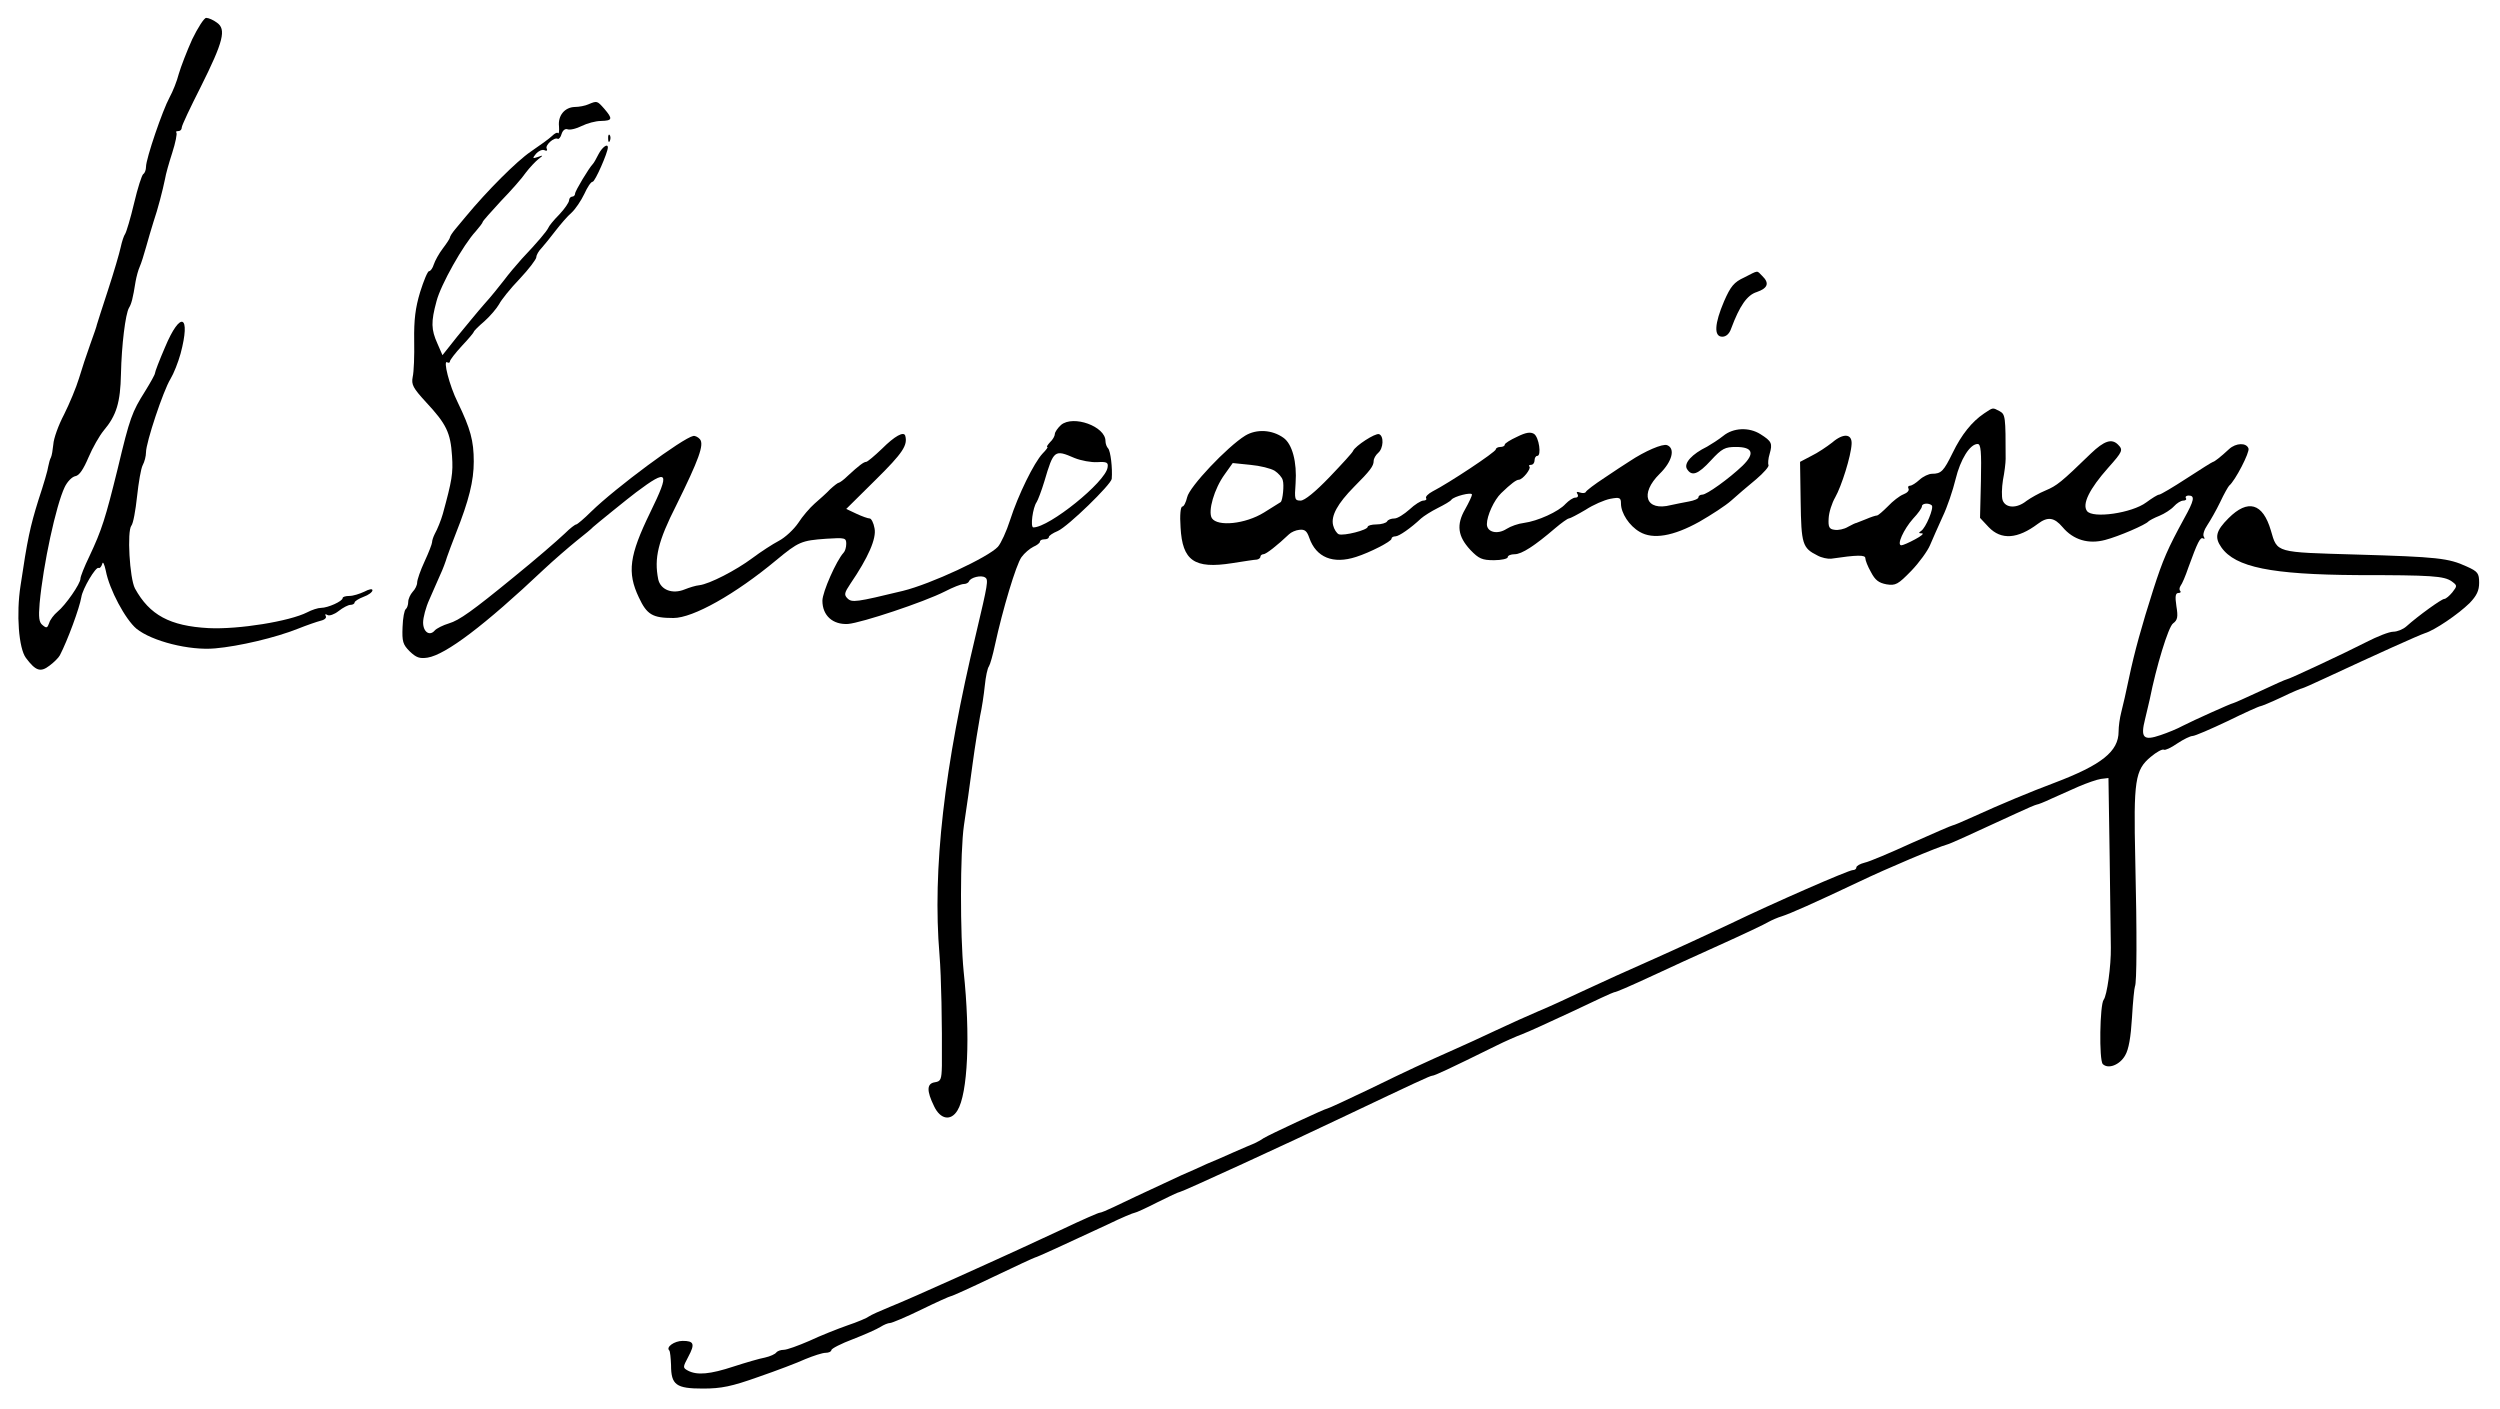
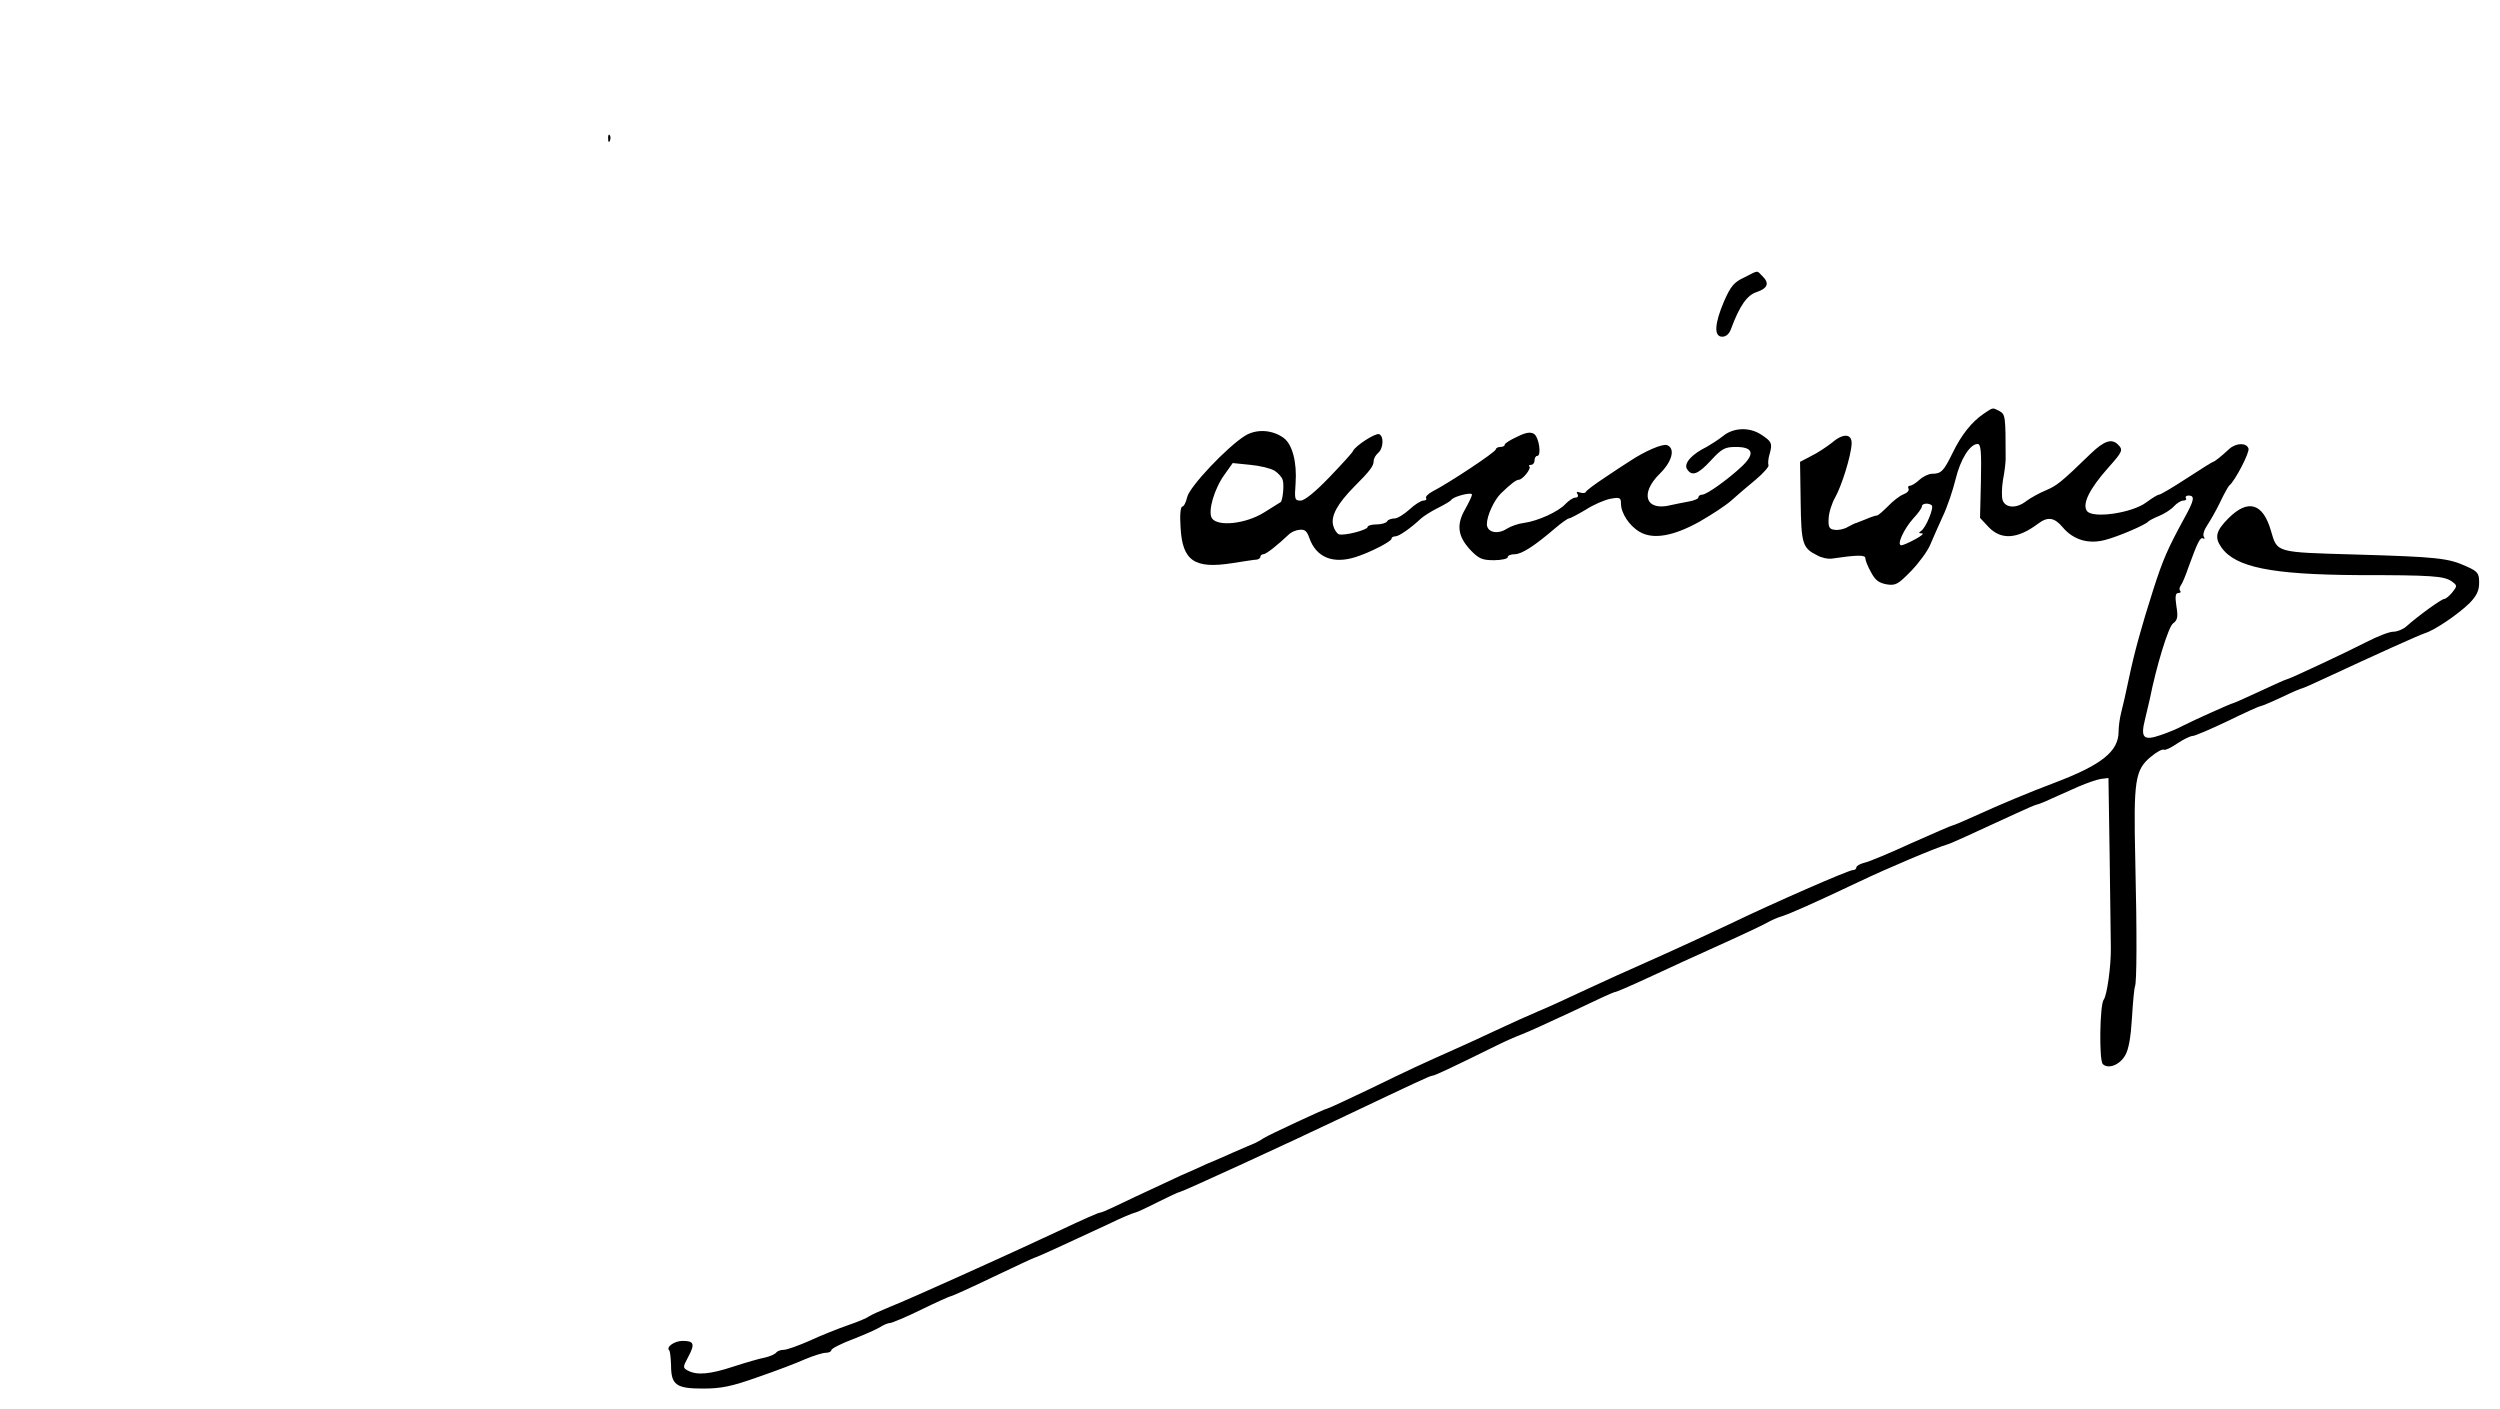
<svg xmlns="http://www.w3.org/2000/svg" version="1.0" width="839pt" height="473pt" viewBox="0 0 839 473" preserveAspectRatio="xMidYMid meet">
  <g transform="translate(0,473) scale(0.1,-0.1)" fill="#000000" stroke="none">
-     <path d="M645 4598 c-18 -40 -38 -92 -45 -116 -6 -24 -20 -59 -31 -79 -23 -42 -79 -205 -79 -233 0 -10 -4 -21 -9 -24 -5 -3 -19 -47 -31 -98 -12 -51 -26 -97 -30 -103 -4 -5 -11 -26 -15 -45 -4 -19 -23 -84 -43 -145 -20 -60 -36 -112 -37 -115 0 -3 -10 -32 -22 -65 -12 -33 -29 -85 -38 -115 -9 -30 -32 -85 -50 -121 -19 -36 -35 -81 -36 -100 -2 -19 -5 -38 -8 -44 -3 -5 -7 -19 -9 -30 -1 -11 -16 -62 -33 -113 -28 -90 -37 -132 -60 -287 -15 -96 -6 -211 18 -243 33 -44 49 -49 79 -26 15 11 31 27 35 35 26 50 66 159 72 195 4 28 49 104 58 98 4 -2 9 4 12 13 2 11 7 1 12 -22 12 -64 66 -164 103 -195 52 -42 178 -74 264 -66 80 7 203 36 278 66 30 12 65 24 77 27 13 3 20 10 16 16 -3 6 -1 7 6 3 6 -4 23 2 37 13 15 12 33 21 40 21 8 0 14 4 14 8 0 4 14 13 30 19 17 6 30 16 30 22 0 6 -11 4 -28 -5 -15 -7 -37 -14 -49 -14 -13 0 -23 -3 -23 -7 0 -11 -50 -33 -72 -33 -11 0 -32 -7 -47 -15 -59 -30 -230 -58 -331 -53 -130 7 -198 44 -247 133 -18 34 -27 193 -12 211 6 7 14 51 19 98 5 46 13 94 19 105 6 11 11 30 11 43 0 33 58 207 82 246 11 18 26 56 34 85 35 131 0 146 -52 22 -19 -44 -34 -83 -34 -88 0 -4 -15 -31 -33 -60 -44 -70 -51 -88 -92 -260 -41 -166 -53 -205 -95 -294 -17 -35 -30 -68 -30 -75 0 -17 -50 -89 -77 -111 -12 -10 -25 -27 -28 -38 -6 -17 -9 -18 -22 -7 -12 9 -14 26 -10 73 12 131 55 329 84 390 9 19 25 35 36 37 13 2 27 23 44 63 14 33 37 73 51 90 43 51 56 94 58 190 2 96 15 202 27 222 8 13 13 31 22 88 3 17 9 39 14 50 5 11 14 40 21 65 7 25 18 63 25 85 15 44 31 106 39 145 2 14 13 53 24 87 11 34 17 65 14 68 -3 3 0 5 6 5 7 0 12 5 12 12 0 7 29 68 64 137 76 152 86 193 54 215 -12 9 -28 16 -36 16 -7 0 -28 -33 -47 -72z" />
-     <path d="M1975 4380 c-11 -5 -32 -9 -46 -9 -34 -1 -57 -29 -53 -65 1 -15 0 -26 -3 -23 -3 4 -12 -1 -20 -9 -8 -8 -41 -32 -72 -53 -47 -32 -146 -131 -218 -218 -10 -12 -26 -31 -35 -42 -10 -12 -18 -24 -18 -28 0 -3 -11 -20 -24 -37 -13 -17 -26 -41 -30 -53 -4 -13 -11 -23 -16 -23 -5 0 -18 -32 -30 -70 -16 -53 -21 -93 -20 -163 1 -50 -1 -105 -5 -122 -5 -26 1 -37 45 -85 68 -73 82 -102 87 -180 4 -58 0 -82 -31 -195 -6 -21 -18 -51 -27 -67 -5 -10 -9 -22 -9 -28 0 -5 -11 -34 -25 -64 -14 -30 -25 -62 -25 -71 0 -9 -7 -23 -15 -31 -8 -9 -15 -24 -15 -34 0 -10 -4 -21 -8 -24 -5 -3 -10 -30 -11 -60 -2 -49 1 -59 24 -82 22 -21 33 -25 60 -21 61 10 191 108 390 296 33 31 83 74 110 96 28 22 52 42 55 46 5 5 122 100 145 117 108 81 115 71 47 -68 -70 -144 -78 -201 -38 -285 27 -58 46 -69 116 -69 66 0 208 80 345 194 75 62 84 66 168 72 63 4 67 3 67 -17 0 -12 -4 -25 -9 -30 -24 -26 -71 -132 -71 -161 0 -50 35 -81 86 -78 46 4 254 73 325 109 27 14 55 25 63 25 8 0 16 4 18 9 5 13 41 22 54 13 12 -7 9 -22 -30 -187 -108 -450 -147 -793 -123 -1080 6 -72 9 -230 8 -372 -1 -46 -4 -52 -23 -55 -28 -4 -29 -28 -3 -81 21 -44 56 -50 78 -14 35 56 44 251 21 467 -12 122 -12 400 1 490 8 52 21 145 29 206 8 60 20 132 25 160 6 27 13 73 16 103 3 30 9 59 14 65 4 6 13 38 20 71 26 120 71 270 89 295 10 14 28 29 40 35 12 5 22 13 22 17 0 5 7 8 15 8 8 0 15 3 15 8 0 4 13 13 30 20 34 15 179 156 181 175 3 36 -4 93 -12 102 -5 5 -9 16 -9 25 0 49 -108 88 -149 54 -11 -10 -21 -24 -21 -31 0 -6 -7 -19 -16 -27 -8 -9 -13 -16 -9 -16 3 0 -4 -10 -16 -22 -29 -31 -82 -139 -109 -223 -12 -38 -31 -79 -41 -90 -32 -35 -225 -125 -319 -148 -157 -38 -171 -40 -186 -25 -12 12 -10 19 10 49 60 88 88 152 81 186 -3 18 -11 33 -16 33 -6 0 -26 7 -45 16 l-34 16 100 99 c90 89 107 115 98 147 -5 15 -35 -1 -78 -44 -25 -24 -49 -44 -53 -44 -8 0 -24 -12 -62 -47 -13 -13 -27 -23 -30 -23 -3 0 -16 -10 -29 -22 -12 -13 -36 -34 -52 -48 -16 -14 -41 -43 -55 -65 -15 -22 -44 -49 -65 -60 -21 -11 -61 -37 -89 -58 -55 -41 -144 -87 -178 -91 -12 -1 -34 -8 -49 -14 -41 -17 -81 -2 -89 34 -14 71 -1 127 61 249 75 152 94 203 79 221 -6 7 -16 12 -22 11 -36 -7 -261 -174 -343 -254 -24 -24 -47 -43 -50 -43 -4 0 -21 -13 -38 -30 -31 -29 -97 -86 -172 -147 -138 -113 -183 -145 -217 -155 -20 -6 -42 -17 -48 -24 -17 -20 -39 -5 -39 27 0 16 9 51 21 77 11 26 28 63 36 82 9 19 19 46 23 60 5 14 18 50 30 80 44 111 60 176 60 241 0 70 -11 110 -54 199 -28 56 -50 144 -35 134 5 -3 9 -1 9 3 0 5 18 28 40 52 22 23 40 45 40 47 0 3 16 19 36 36 19 17 41 43 49 57 7 14 38 53 69 85 31 33 56 66 56 73 0 7 8 21 18 31 9 10 30 36 46 57 17 22 41 50 54 61 13 12 32 40 43 63 10 22 22 41 28 41 8 0 51 98 51 115 0 15 -19 1 -31 -22 -8 -16 -16 -30 -19 -33 -13 -13 -60 -91 -60 -100 0 -5 -4 -10 -10 -10 -5 0 -10 -6 -10 -12 0 -7 -15 -29 -33 -48 -19 -19 -35 -39 -37 -45 -5 -11 -35 -47 -89 -104 -18 -20 -45 -52 -59 -71 -15 -19 -44 -56 -67 -81 -22 -25 -62 -74 -90 -108 l-50 -63 -17 39 c-21 47 -22 72 -3 142 14 55 90 190 132 235 12 14 23 28 23 31 0 3 28 34 61 70 34 35 72 78 84 96 13 17 32 37 42 45 17 13 17 14 -2 7 -18 -6 -19 -5 -6 11 8 9 20 15 28 12 8 -4 11 -1 8 5 -7 11 25 40 37 33 3 -2 10 5 13 17 4 12 12 18 20 15 8 -3 29 2 47 11 18 9 47 17 65 17 39 1 40 7 11 41 -24 27 -24 27 -53 15z m1631 -1187 c22 -9 56 -15 76 -14 33 2 38 -1 35 -18 -7 -49 -196 -201 -249 -201 -11 0 -2 67 11 85 4 6 16 37 26 70 31 105 34 107 101 78z" />
    <path d="M2041 4264 c0 -11 3 -14 6 -6 3 7 2 16 -1 19 -3 4 -6 -2 -5 -13z" />
    <path d="M5854 3799 c-35 -16 -46 -30 -68 -80 -32 -75 -35 -119 -6 -119 13 0 24 10 30 28 28 75 53 112 86 122 37 13 43 30 18 54 -19 19 -11 20 -60 -5z" />
    <path d="M6658 3342 c-40 -27 -75 -70 -105 -132 -30 -61 -38 -70 -69 -70 -11 0 -30 -9 -42 -20 -12 -11 -26 -20 -32 -20 -6 0 -8 -5 -5 -10 3 -6 -4 -14 -17 -19 -13 -5 -36 -23 -52 -40 -17 -17 -33 -31 -37 -31 -4 0 -20 -5 -36 -12 -15 -6 -30 -12 -33 -13 -3 0 -15 -6 -28 -13 -13 -8 -33 -12 -45 -10 -18 2 -22 9 -20 39 1 20 11 51 22 70 21 37 53 138 55 179 2 35 -28 37 -65 5 -18 -14 -49 -35 -70 -45 l-38 -20 2 -133 c2 -143 6 -156 56 -181 14 -8 35 -12 46 -11 88 13 115 13 115 2 0 -7 8 -28 19 -47 14 -27 26 -36 52 -41 31 -5 39 0 83 45 27 28 55 67 63 86 8 19 27 62 42 95 16 33 35 90 44 127 16 66 48 118 74 118 11 0 13 -26 11 -124 l-3 -124 29 -31 c42 -44 97 -40 165 11 33 25 55 22 83 -11 36 -43 87 -58 143 -43 46 12 136 51 145 62 3 3 19 12 37 19 17 7 39 21 49 32 9 10 23 19 31 19 8 0 12 4 9 8 -3 5 1 9 9 9 22 0 19 -16 -15 -77 -55 -101 -71 -137 -104 -240 -38 -119 -63 -209 -81 -295 -9 -44 -21 -96 -26 -115 -5 -19 -9 -48 -9 -65 0 -67 -57 -112 -215 -172 -80 -30 -181 -72 -273 -114 -35 -16 -66 -29 -69 -29 -3 0 -65 -27 -137 -59 -72 -33 -143 -63 -158 -66 -16 -4 -28 -11 -28 -16 0 -5 -5 -9 -12 -9 -14 0 -266 -110 -413 -181 -55 -26 -167 -78 -250 -115 -82 -36 -192 -86 -243 -110 -51 -24 -118 -55 -150 -68 -31 -13 -95 -42 -142 -64 -47 -22 -107 -50 -135 -62 -110 -49 -156 -70 -287 -134 -75 -36 -140 -66 -143 -66 -7 0 -196 -88 -215 -100 -8 -6 -22 -13 -30 -17 -8 -3 -40 -17 -70 -30 -30 -14 -71 -31 -90 -39 -19 -9 -57 -26 -85 -38 -140 -65 -193 -90 -228 -107 -21 -10 -42 -19 -47 -19 -4 0 -59 -24 -122 -54 -62 -29 -129 -60 -149 -69 -19 -9 -112 -51 -205 -93 -93 -42 -195 -87 -228 -100 -32 -13 -63 -27 -70 -32 -6 -5 -39 -19 -72 -30 -34 -12 -92 -35 -128 -52 -37 -16 -75 -30 -86 -30 -10 0 -21 -4 -25 -9 -3 -5 -20 -13 -38 -17 -17 -3 -65 -17 -105 -30 -79 -26 -122 -30 -153 -14 -18 10 -18 11 1 47 23 43 19 53 -19 53 -28 0 -57 -21 -45 -32 3 -3 5 -25 6 -49 0 -67 17 -79 107 -79 62 0 96 7 186 39 61 21 132 48 158 60 27 11 57 21 68 21 10 0 19 4 19 9 0 5 33 22 73 37 39 15 81 34 92 41 11 7 25 13 32 13 6 0 54 20 105 45 51 25 96 45 99 45 4 0 68 29 143 65 75 36 138 65 140 65 4 0 94 41 244 111 45 22 86 39 90 39 4 0 39 16 76 35 38 19 72 35 76 35 7 0 367 165 555 255 236 112 285 135 292 135 7 0 53 21 213 100 30 15 71 33 90 40 19 7 95 42 168 76 73 35 136 64 139 64 6 0 46 17 143 62 36 17 130 60 210 96 80 36 154 71 165 78 11 6 31 15 45 19 28 9 105 43 255 114 100 48 267 118 300 127 9 2 73 31 233 105 34 16 65 29 68 29 3 0 24 8 47 19 23 10 65 29 92 41 28 12 62 24 76 26 l25 3 4 -262 c2 -144 4 -282 4 -307 1 -62 -13 -161 -24 -175 -13 -16 -16 -203 -3 -216 18 -18 57 -3 75 29 12 20 19 61 23 127 3 54 8 101 10 105 6 10 7 172 1 425 -6 266 -1 301 52 345 19 16 39 27 44 24 4 -3 25 7 45 21 21 14 44 25 51 25 8 0 61 23 118 50 57 28 106 50 110 50 3 0 35 13 71 30 35 17 66 30 69 30 2 0 37 15 77 34 174 81 314 144 335 151 33 10 111 63 150 101 24 25 32 42 32 68 0 32 -4 38 -42 55 -61 28 -97 32 -371 40 -272 8 -264 5 -286 81 -27 92 -77 106 -142 41 -42 -42 -48 -64 -24 -98 47 -67 168 -91 455 -93 252 0 292 -3 318 -21 19 -14 19 -15 2 -37 -10 -12 -22 -22 -27 -22 -9 0 -88 -57 -127 -92 -11 -10 -31 -18 -44 -18 -14 0 -54 -16 -91 -35 -66 -34 -260 -125 -267 -125 -3 0 -43 -18 -90 -40 -47 -22 -88 -40 -90 -40 -5 0 -132 -57 -169 -76 -16 -9 -50 -23 -74 -31 -58 -20 -68 -9 -52 54 6 27 14 57 16 68 21 106 62 242 78 253 15 11 17 22 11 58 -5 33 -3 44 7 44 7 0 9 3 6 7 -4 3 -3 11 1 17 5 6 17 34 26 61 31 85 40 104 50 98 5 -3 6 -1 2 6 -4 6 1 23 12 39 10 15 30 50 43 77 13 28 27 52 30 55 20 16 70 113 65 125 -7 20 -42 19 -65 -2 -29 -27 -50 -43 -54 -43 -2 0 -42 -25 -88 -55 -46 -30 -88 -55 -93 -55 -5 0 -24 -12 -43 -26 -48 -36 -180 -55 -199 -29 -17 23 8 74 71 145 49 55 51 60 33 78 -21 21 -46 13 -91 -30 -100 -97 -114 -108 -152 -124 -22 -9 -50 -25 -64 -35 -32 -26 -70 -25 -80 2 -4 12 -3 42 1 68 5 25 9 57 9 71 0 143 -1 149 -20 160 -25 13 -21 13 -53 -8z m-175 -308 c8 -8 -20 -76 -36 -86 -9 -6 -8 -8 3 -8 8 0 -2 -9 -23 -20 -20 -11 -41 -20 -46 -20 -17 0 8 54 39 89 17 18 30 36 30 42 0 10 23 12 33 3z" />
    <path d="M4179 3268 c-60 -37 -188 -172 -195 -207 -4 -17 -11 -31 -16 -31 -6 0 -9 -28 -6 -70 6 -112 46 -140 173 -120 39 6 76 12 83 12 6 1 12 5 12 10 0 4 5 8 10 8 9 0 47 30 86 67 7 7 23 14 35 15 18 2 25 -4 33 -27 23 -66 80 -89 157 -64 47 15 119 52 119 61 0 5 6 8 13 8 12 0 52 28 86 60 9 8 34 24 56 35 22 11 43 23 46 28 8 11 69 27 69 17 0 -4 -10 -26 -23 -49 -30 -52 -25 -91 18 -137 28 -29 39 -34 79 -34 25 0 46 5 46 10 0 6 11 10 23 10 24 0 67 28 137 88 20 17 41 32 45 32 4 0 29 13 56 29 26 17 63 33 83 37 32 6 36 4 36 -16 0 -32 28 -75 63 -95 44 -26 112 -15 200 34 40 23 88 54 107 71 19 17 56 49 83 71 26 22 45 44 42 48 -2 5 -1 22 4 38 10 35 7 42 -31 66 -38 24 -91 22 -125 -6 -15 -12 -40 -28 -54 -36 -51 -25 -78 -55 -68 -74 16 -27 37 -20 81 28 37 40 47 45 84 45 57 0 64 -22 22 -63 -45 -43 -120 -97 -135 -97 -7 0 -13 -4 -13 -9 0 -5 -15 -11 -32 -14 -18 -3 -45 -9 -60 -12 -85 -22 -106 38 -38 105 42 41 53 85 25 96 -15 6 -75 -20 -126 -54 -14 -9 -53 -34 -85 -56 -32 -21 -60 -42 -62 -47 -2 -4 -10 -5 -19 -2 -11 4 -14 2 -9 -5 4 -7 1 -12 -7 -12 -8 0 -22 -10 -33 -21 -23 -26 -94 -58 -140 -64 -18 -2 -44 -11 -58 -20 -31 -20 -66 -11 -66 16 0 28 24 81 48 104 33 32 51 45 59 45 13 0 42 37 36 44 -4 3 -1 6 5 6 7 0 12 7 12 15 0 8 4 15 9 15 15 0 6 63 -11 74 -12 7 -27 5 -57 -10 -22 -10 -41 -22 -41 -26 0 -5 -7 -8 -15 -8 -8 0 -15 -4 -15 -8 0 -9 -159 -114 -212 -141 -15 -8 -25 -18 -22 -23 3 -4 -1 -8 -9 -8 -8 0 -29 -13 -47 -30 -18 -16 -40 -30 -50 -30 -11 0 -22 -4 -25 -10 -3 -5 -19 -10 -36 -10 -16 0 -29 -4 -29 -8 0 -11 -80 -31 -97 -25 -7 3 -16 17 -19 30 -8 32 15 73 70 129 54 54 66 70 66 87 0 8 7 20 15 27 18 15 20 57 3 63 -13 4 -79 -39 -87 -56 -1 -5 -37 -44 -79 -88 -48 -50 -84 -79 -97 -79 -20 0 -21 4 -17 58 5 71 -11 132 -41 153 -38 27 -90 30 -128 7z m99 -118 c12 -8 25 -22 27 -32 5 -15 0 -67 -7 -73 -2 -1 -27 -17 -56 -35 -63 -39 -156 -48 -175 -19 -14 23 8 99 43 147 l27 38 59 -6 c33 -3 69 -12 82 -20z" />
  </g>
</svg>